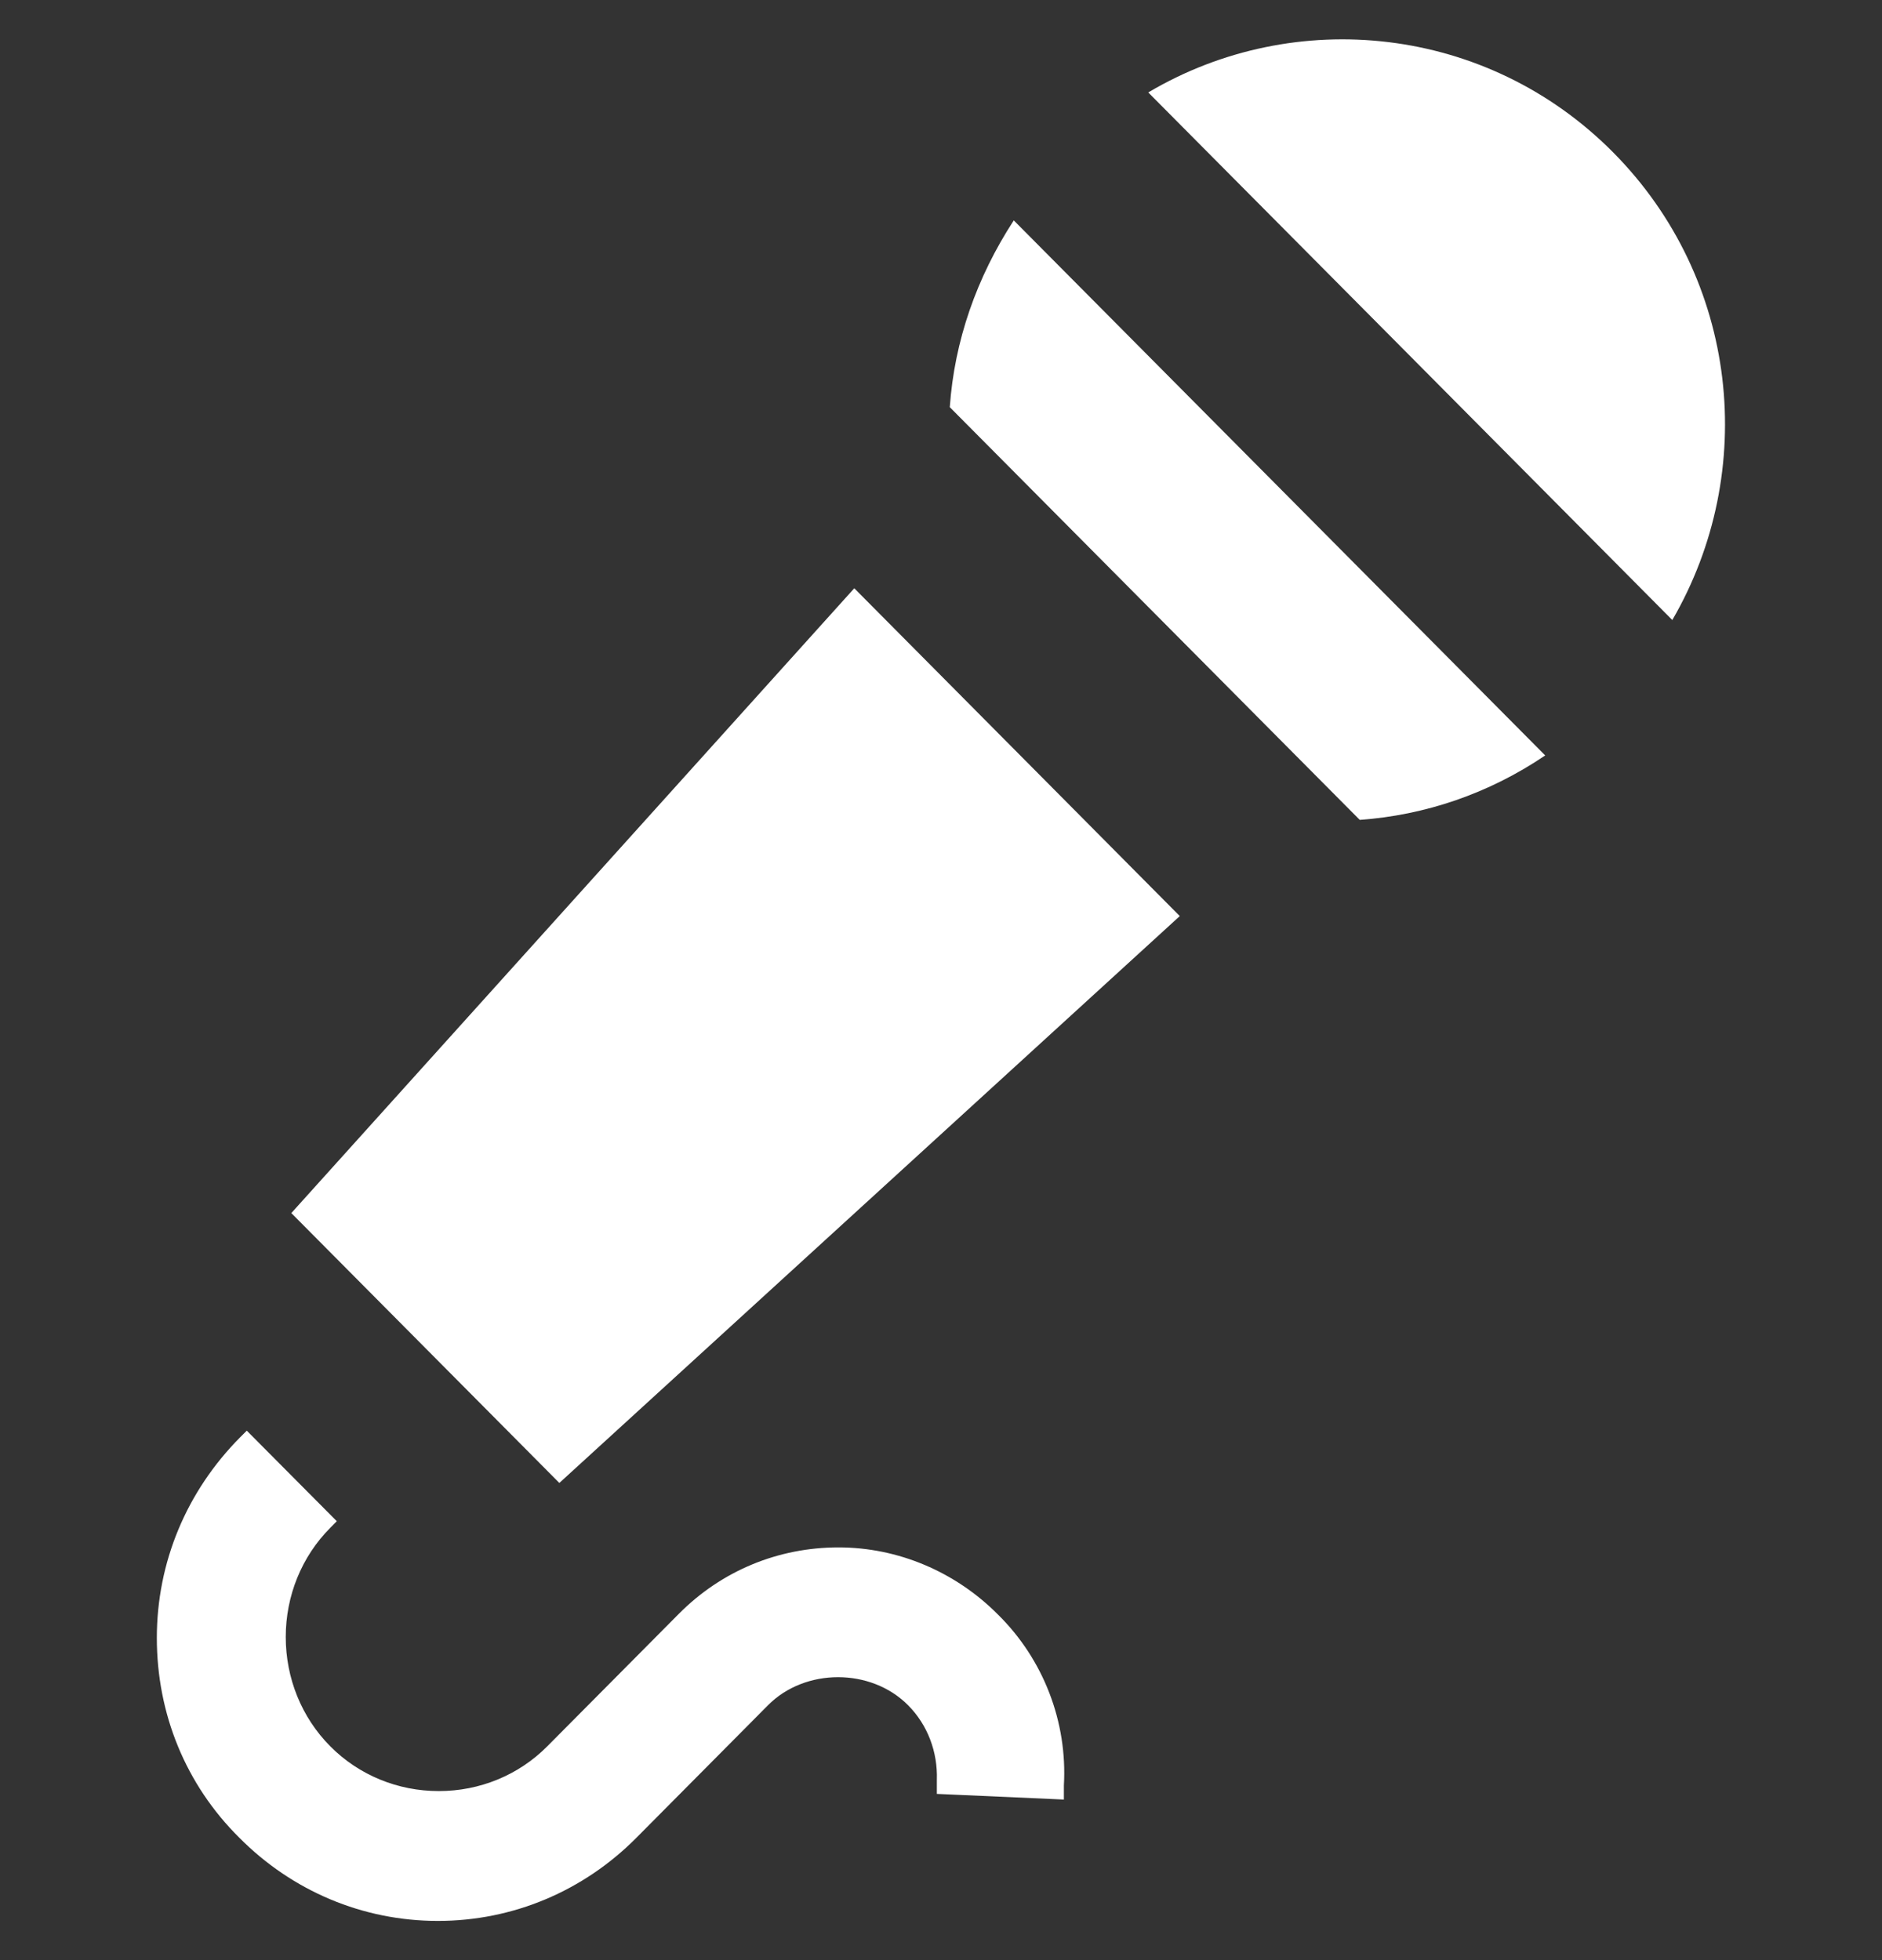
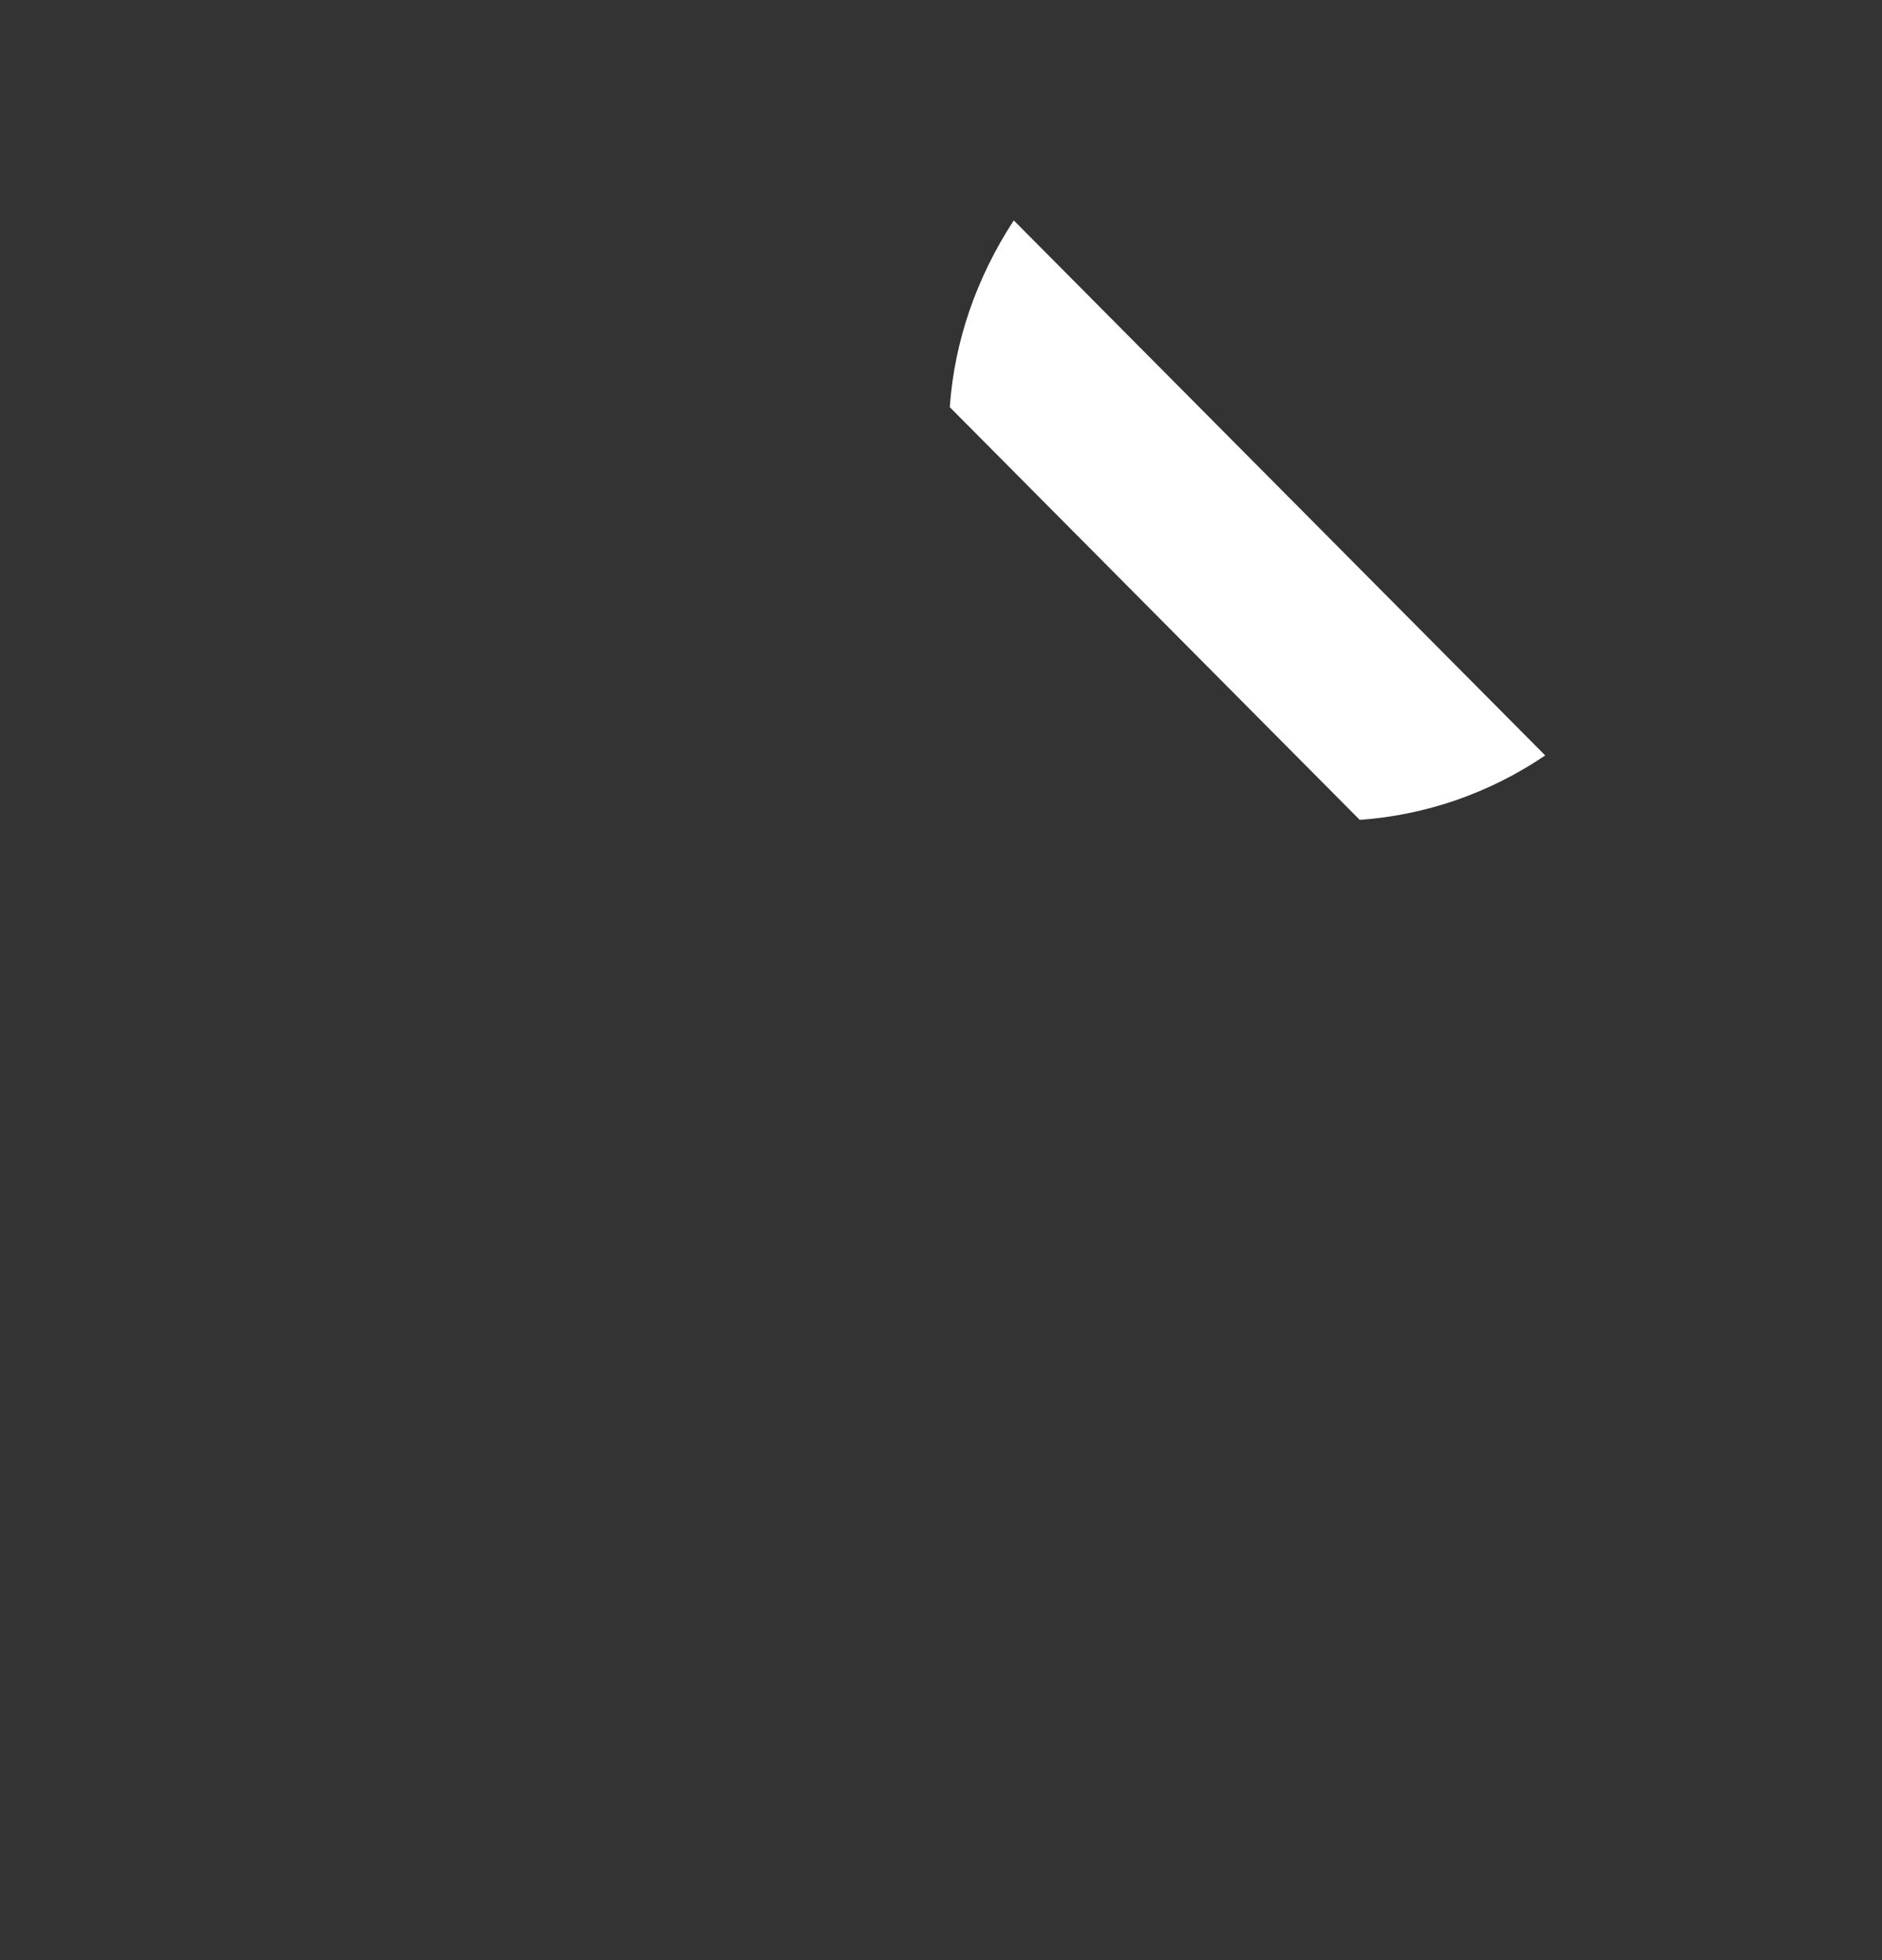
<svg xmlns="http://www.w3.org/2000/svg" width="24" height="25" viewBox="0 0 24 25" fill="none">
  <rect x="0" y="0" width="24" height="25" fill="#333333" stroke="none" />
  <g clip-path="url(#clip0_2001_119)">
-     <path d="M12.727 20.593C12.183 20.045 11.45 19.736 10.693 19.736C9.924 19.736 9.203 20.034 8.659 20.581L6.979 22.273C6.613 22.642 6.116 22.844 5.596 22.844C5.075 22.844 4.578 22.642 4.212 22.273C3.845 21.904 3.644 21.403 3.644 20.879C3.644 20.355 3.845 19.855 4.212 19.486L4.295 19.402L3.147 18.247L3.064 18.33C2.378 19.021 2 19.926 2 20.891C2 21.856 2.367 22.761 3.053 23.44C3.727 24.119 4.626 24.5 5.584 24.5C6.542 24.5 7.441 24.119 8.115 23.44L9.794 21.749C10.267 21.272 11.107 21.272 11.58 21.749C11.829 21.999 11.959 22.344 11.947 22.701V22.88L13.567 22.952V22.773C13.614 21.963 13.307 21.165 12.727 20.593Z" fill="white" />
    <path d="M12.928 2.811C12.455 3.537 12.171 4.347 12.112 5.193L17.34 10.457C18.168 10.398 18.984 10.124 19.705 9.635L12.928 2.811Z" fill="white" />
-     <path d="M21.326 7.908C22.426 6.015 22.177 3.561 20.569 1.941C18.96 0.321 16.512 0.071 14.643 1.179L21.326 7.908Z" fill="white" />
-     <path d="M10.894 7.503L3.715 15.472L7.133 18.914L15.045 11.684L10.894 7.503Z" fill="white" />
  </g>
  <defs>
    <clipPath id="clip0_2001_119">
      <rect width="20" height="24" fill="white" transform="translate(2 0.5)" />
    </clipPath>
  </defs>
</svg>